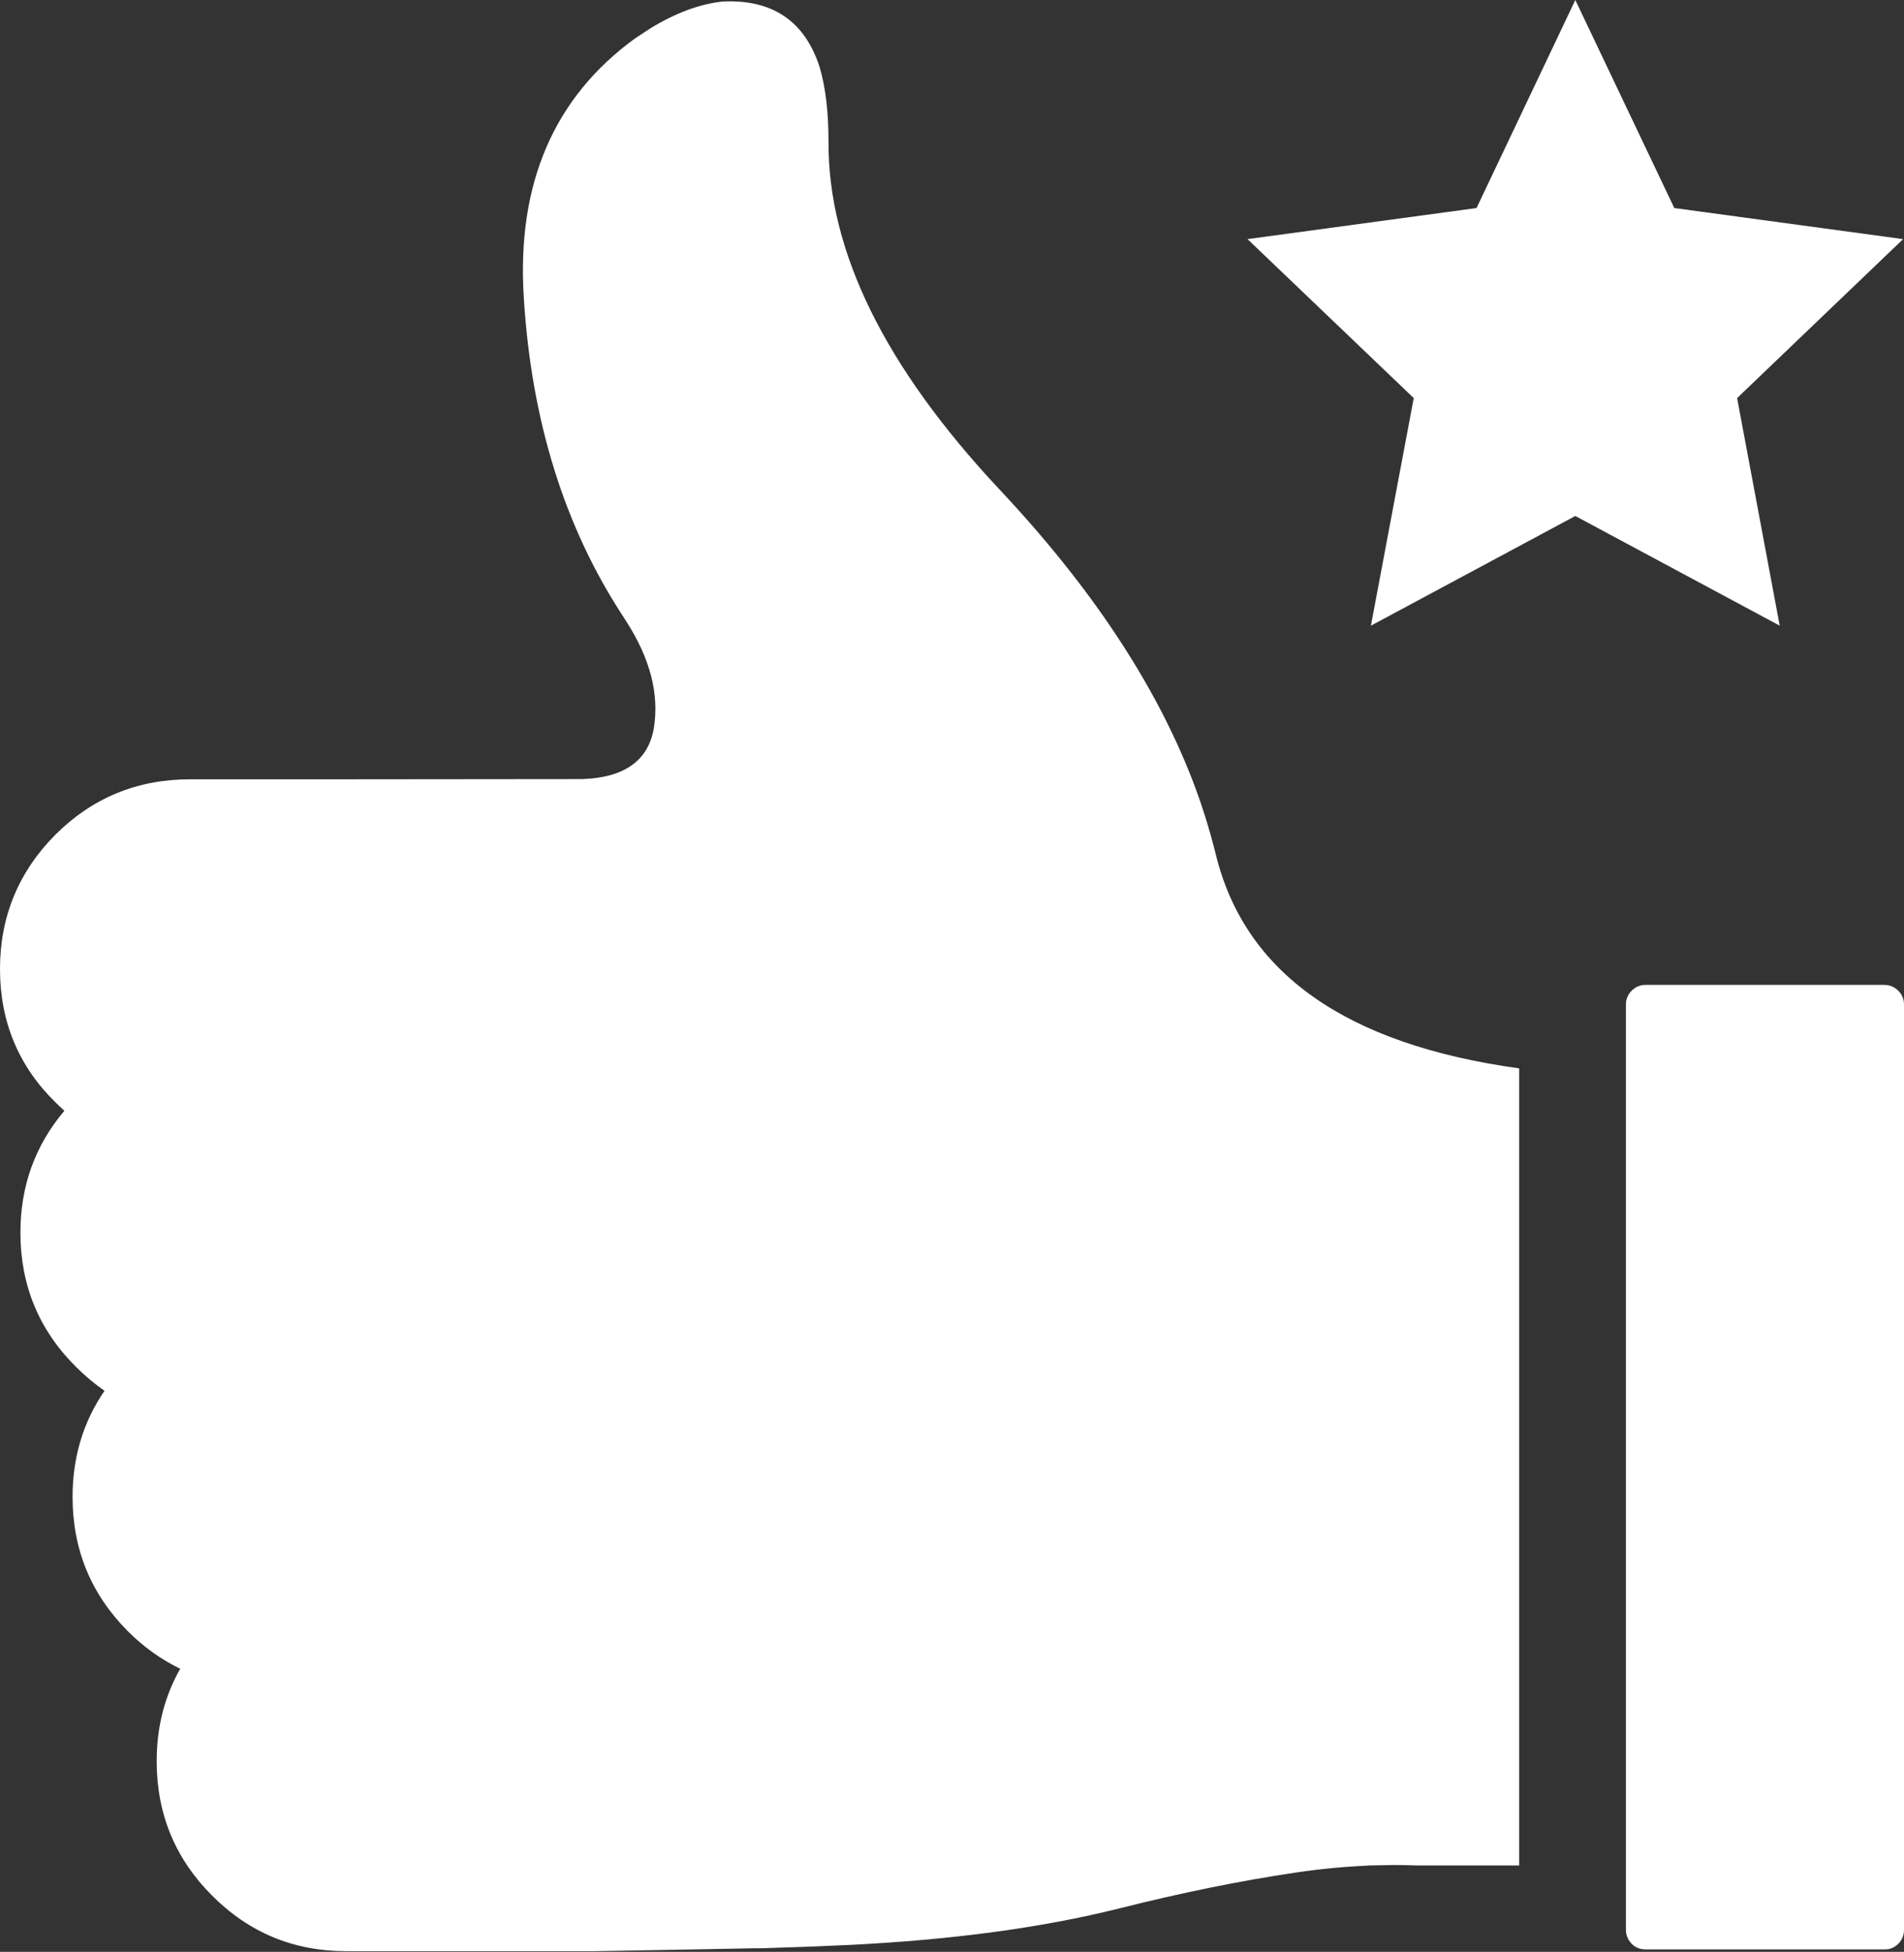
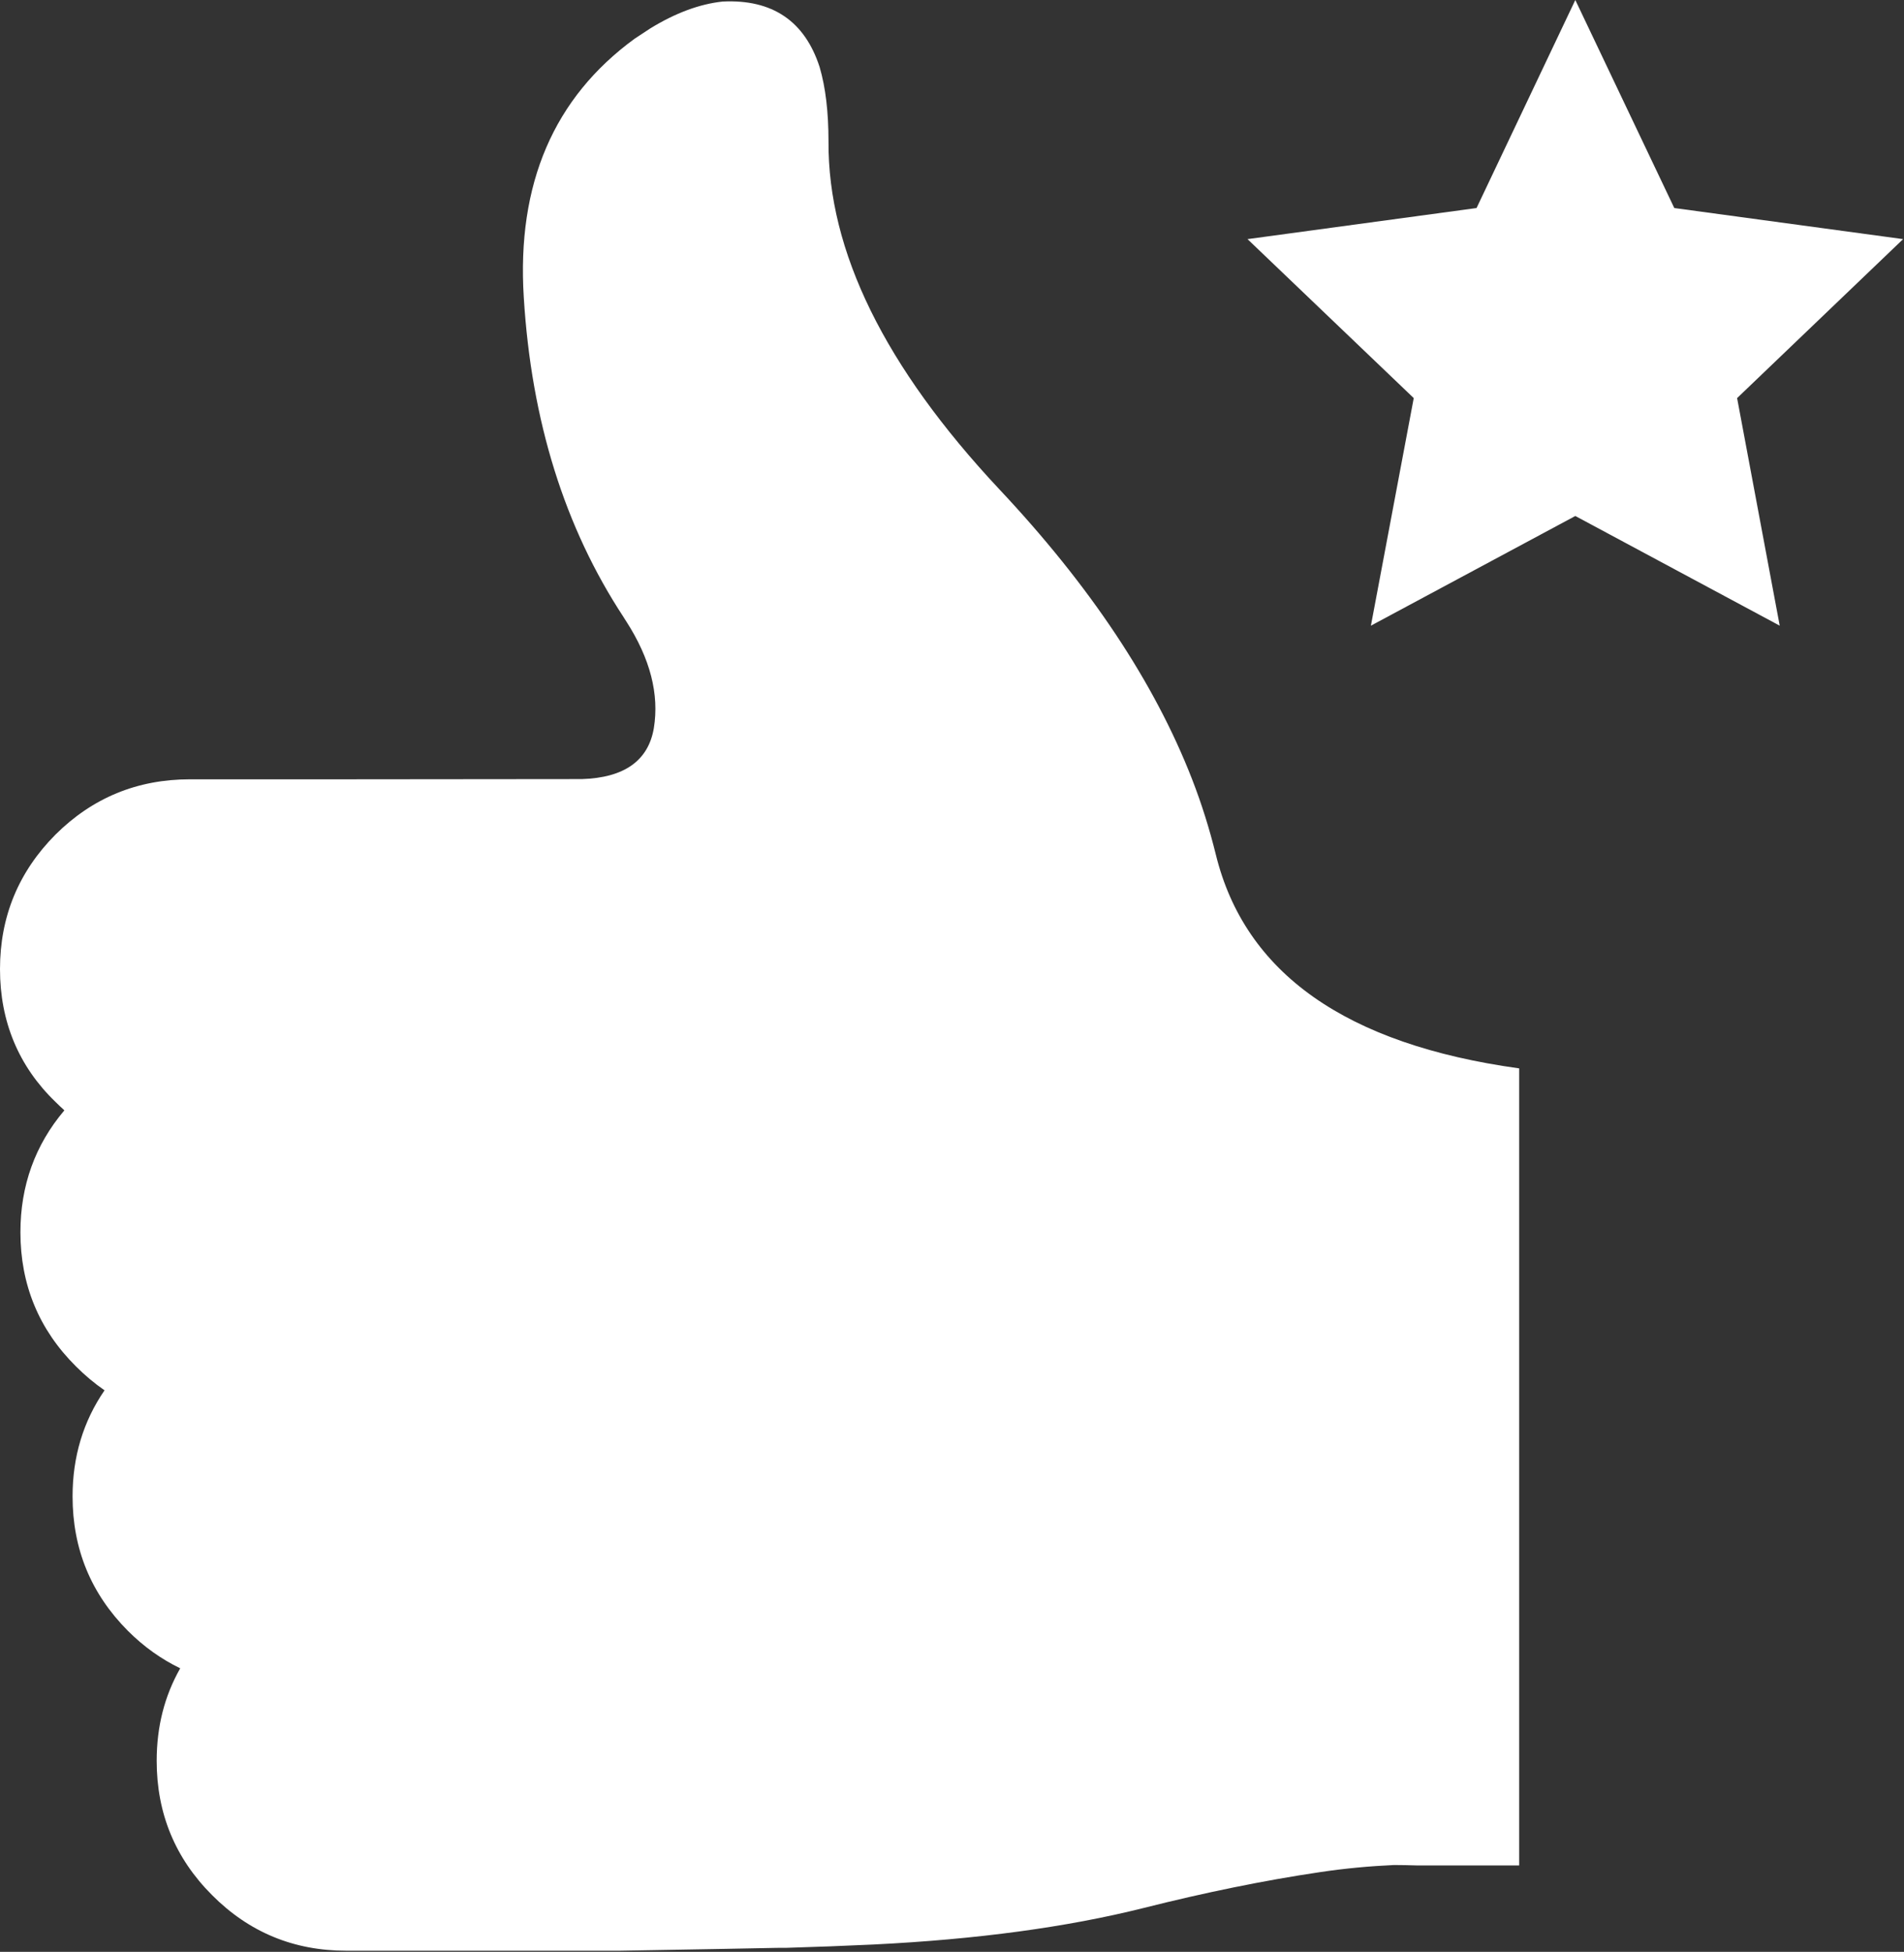
<svg xmlns="http://www.w3.org/2000/svg" id="Layer_2" viewBox="0 0 85.79 87.91">
  <rect x="0" y="0" width="85.79" height="87.91" fill="#333333" stroke="none" />
  <defs>
    <style>.cls-1{fill:#fff;fill-rule:evenodd;}</style>
  </defs>
  <g id="_ÎÓÈ_1">
    <g>
      <g>
-         <path class="cls-1" d="M68.45,48.12v35.9h-4.57c-.36-.01-.71-.02-1.07-.02l-1.1,.02c-1.09,.05-2.2,.15-3.33,.32-2.5,.37-5.15,.91-7.97,1.62-3.44,.86-7.49,1.41-12.15,1.64-1.27,.06-2.59,.11-3.94,.15-.29,0-.57,0-.86,.01-.64,.01-2.85,.06-6.64,.12H15.6c-2.36,0-4.38-.83-6.05-2.51-1.66-1.66-2.49-3.68-2.49-6.04,0-1.54,.35-2.92,1.06-4.17-.85-.41-1.64-.97-2.36-1.69-1.66-1.67-2.49-3.68-2.49-6.05,0-1.79,.48-3.38,1.44-4.78-.45-.31-.88-.67-1.29-1.08-1.67-1.66-2.5-3.68-2.5-6.04,0-2.1,.66-3.93,1.98-5.49-.13-.12-.27-.25-.4-.38C.84,48.03,0,46.01,0,43.65c0-2.37,.84-4.39,2.5-6.06,1.67-1.66,3.69-2.49,6.06-2.49h7.14s10.52-.01,10.52-.01c1.91-.06,2.99-.83,3.24-2.29,.25-1.53-.16-3.13-1.24-4.81-.03-.05-.06-.09-.09-.14l-.03-.05c-2.66-4.04-4.16-8.85-4.5-14.41-.32-5.1,1.35-8.99,5-11.65l.7-.46c1.14-.7,2.23-1.1,3.26-1.21,2.24-.11,3.7,.88,4.37,2.95,.27,.92,.4,2.03,.4,3.35-.03,4.95,2.54,10.16,7.69,15.66,4.11,4.37,7,8.72,8.69,13.06,.44,1.13,.79,2.26,1.07,3.39,1.31,5.35,5.86,8.56,13.67,9.64Z" />
-         <path class="cls-1" d="M85.53,44.62c.17,.17,.26,.38,.26,.62v41.68c0,.25-.09,.46-.26,.63-.17,.17-.38,.26-.63,.25h-10.76c-.24,0-.45-.08-.62-.25-.17-.18-.26-.39-.26-.63V45.24c0-.24,.09-.45,.26-.62,.17-.17,.38-.26,.62-.26h10.76c.25,0,.46,.09,.63,.26Z" />
+         <path class="cls-1" d="M68.45,48.12v35.9h-4.57c-.36-.01-.71-.02-1.07-.02c-1.09,.05-2.2,.15-3.33,.32-2.5,.37-5.15,.91-7.97,1.62-3.44,.86-7.49,1.41-12.15,1.64-1.27,.06-2.59,.11-3.94,.15-.29,0-.57,0-.86,.01-.64,.01-2.85,.06-6.64,.12H15.6c-2.36,0-4.38-.83-6.05-2.51-1.66-1.66-2.49-3.68-2.49-6.04,0-1.54,.35-2.92,1.06-4.17-.85-.41-1.64-.97-2.36-1.69-1.66-1.67-2.49-3.68-2.49-6.05,0-1.79,.48-3.38,1.44-4.78-.45-.31-.88-.67-1.29-1.08-1.67-1.66-2.5-3.68-2.5-6.04,0-2.1,.66-3.93,1.98-5.49-.13-.12-.27-.25-.4-.38C.84,48.03,0,46.01,0,43.65c0-2.37,.84-4.39,2.5-6.06,1.67-1.66,3.69-2.49,6.06-2.49h7.14s10.52-.01,10.52-.01c1.91-.06,2.99-.83,3.24-2.29,.25-1.53-.16-3.13-1.24-4.81-.03-.05-.06-.09-.09-.14l-.03-.05c-2.66-4.04-4.16-8.85-4.5-14.41-.32-5.1,1.35-8.99,5-11.65l.7-.46c1.14-.7,2.23-1.1,3.26-1.21,2.24-.11,3.7,.88,4.37,2.95,.27,.92,.4,2.03,.4,3.35-.03,4.95,2.54,10.16,7.69,15.66,4.11,4.37,7,8.72,8.69,13.06,.44,1.13,.79,2.26,1.07,3.39,1.31,5.35,5.86,8.56,13.67,9.64Z" />
      </g>
      <polygon class="cls-1" points="85.75 10.77 78.27 17.93 80.19 28.18 70.98 23.24 70.98 23.24 61.77 28.18 63.7 17.93 56.21 10.77 66.53 9.37 70.98 0 75.44 9.37 85.75 10.77" />
    </g>
  </g>
</svg>